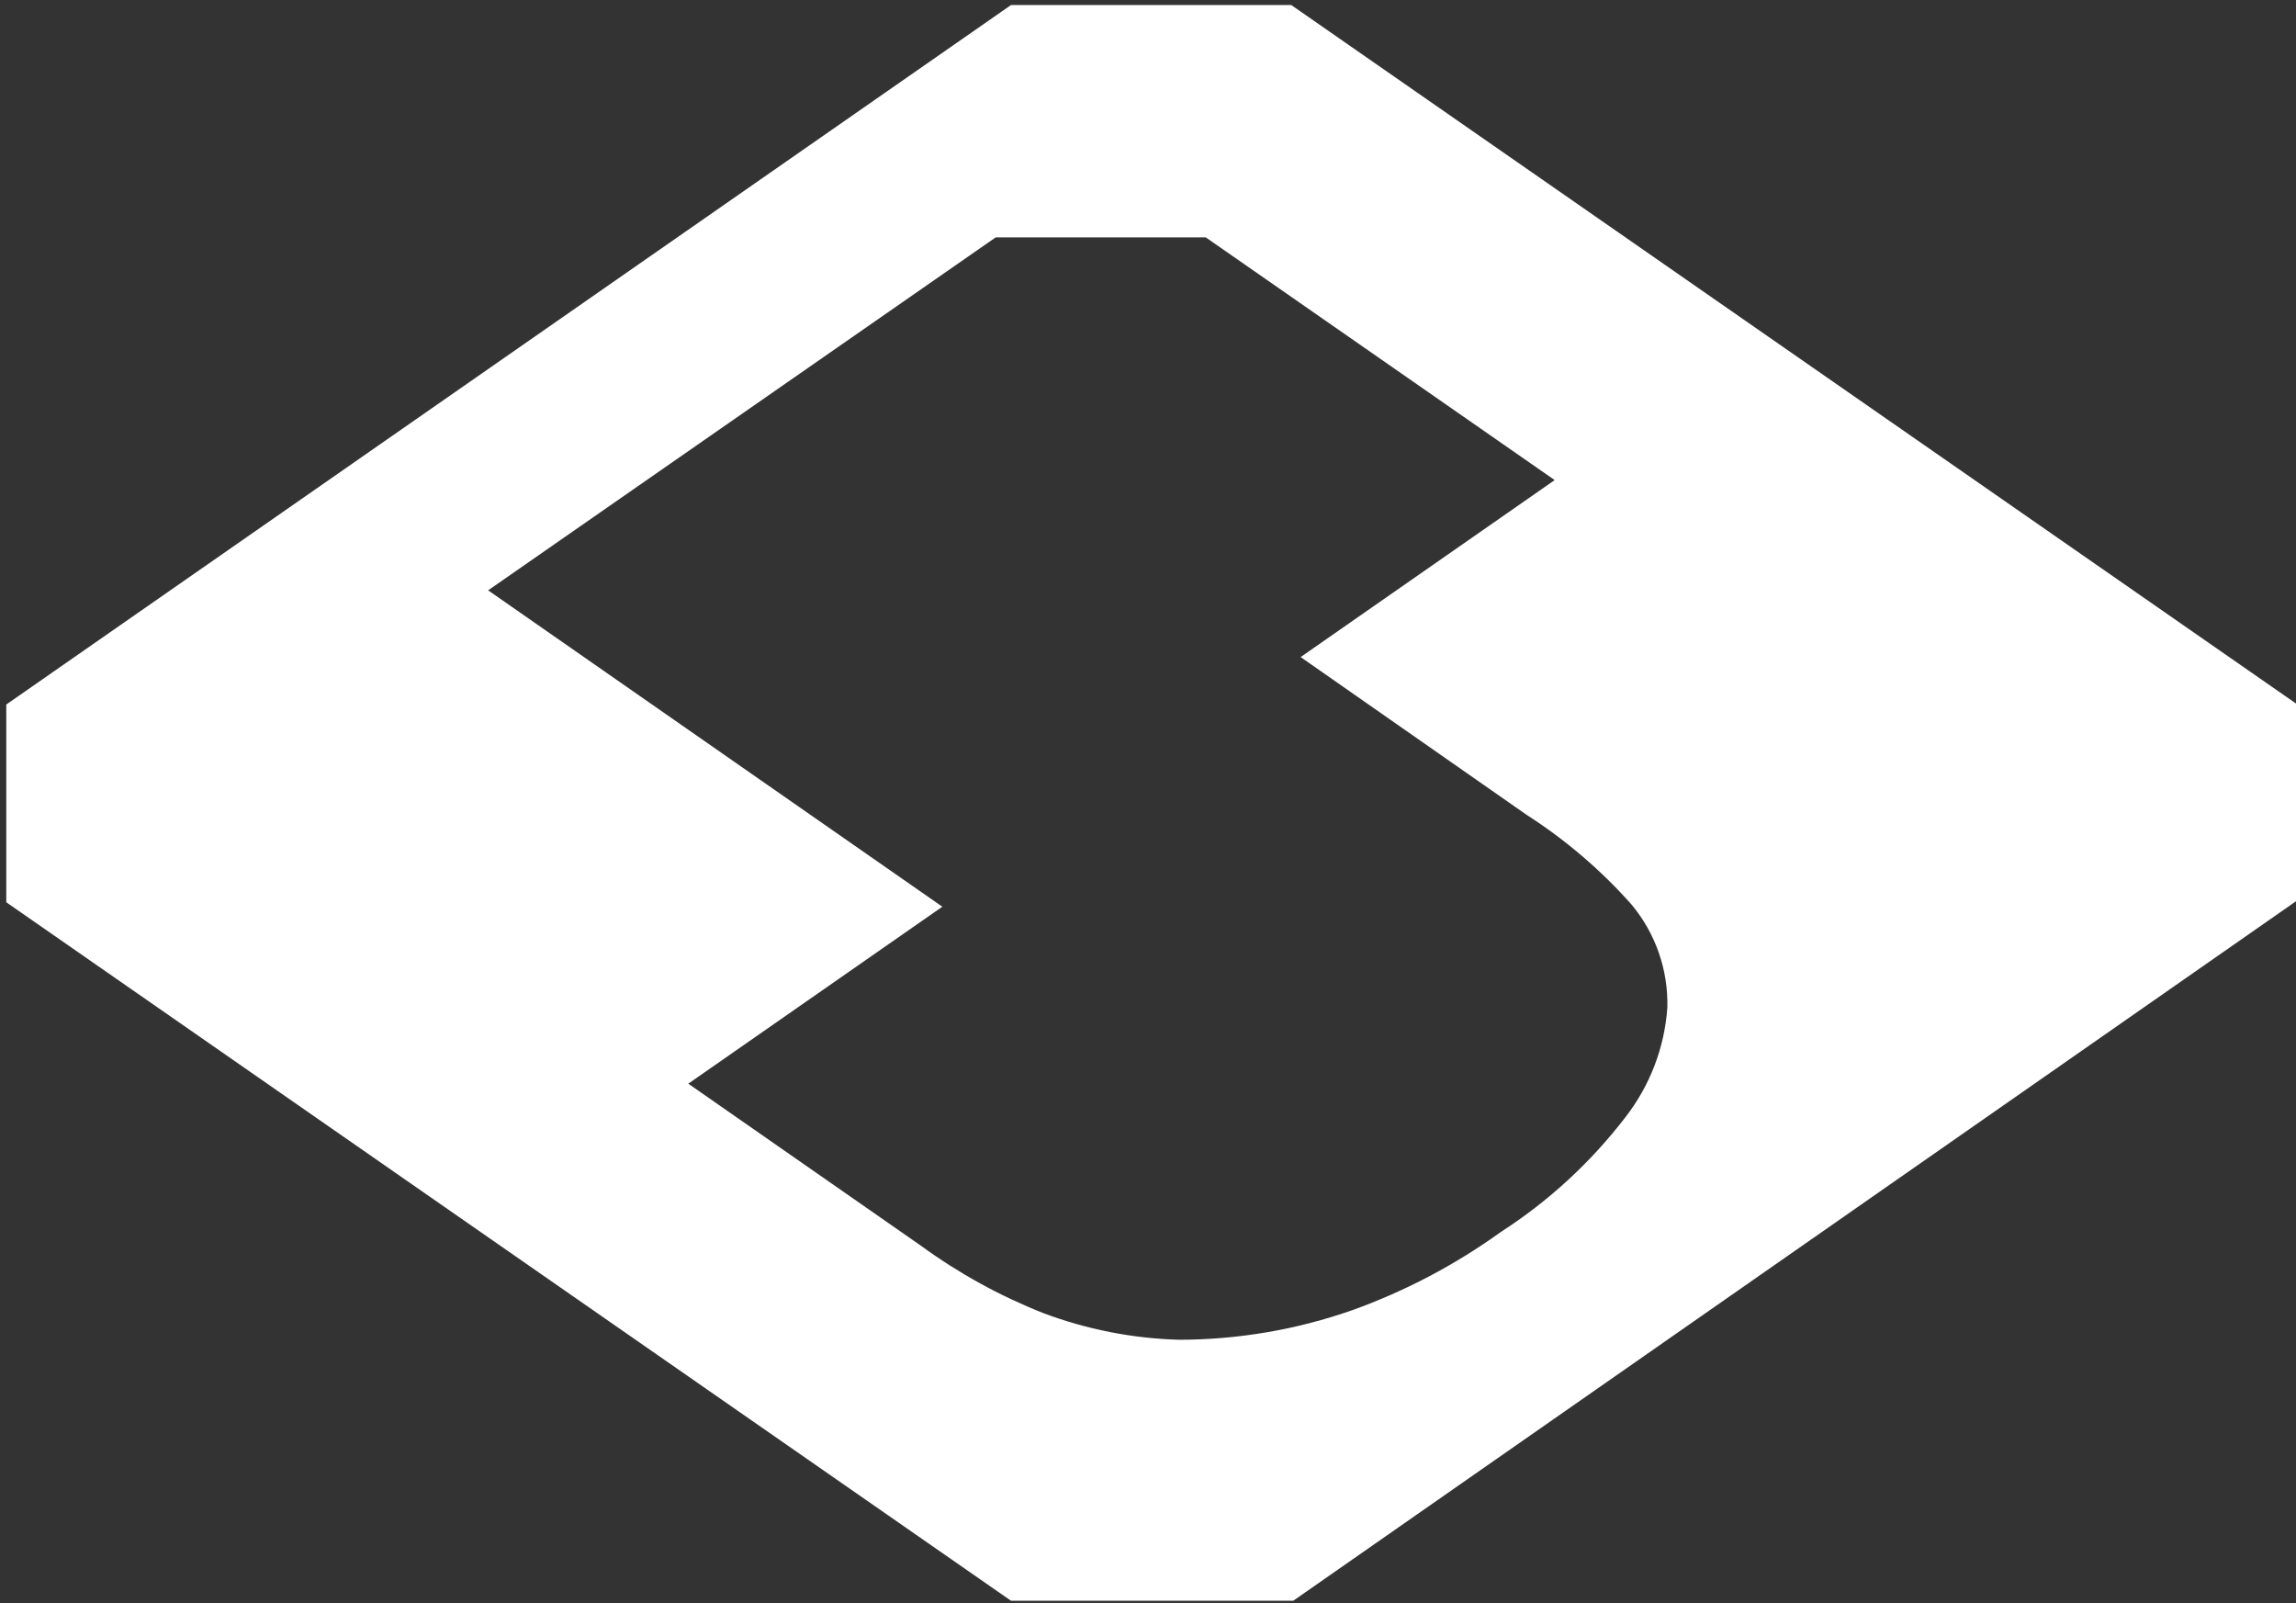
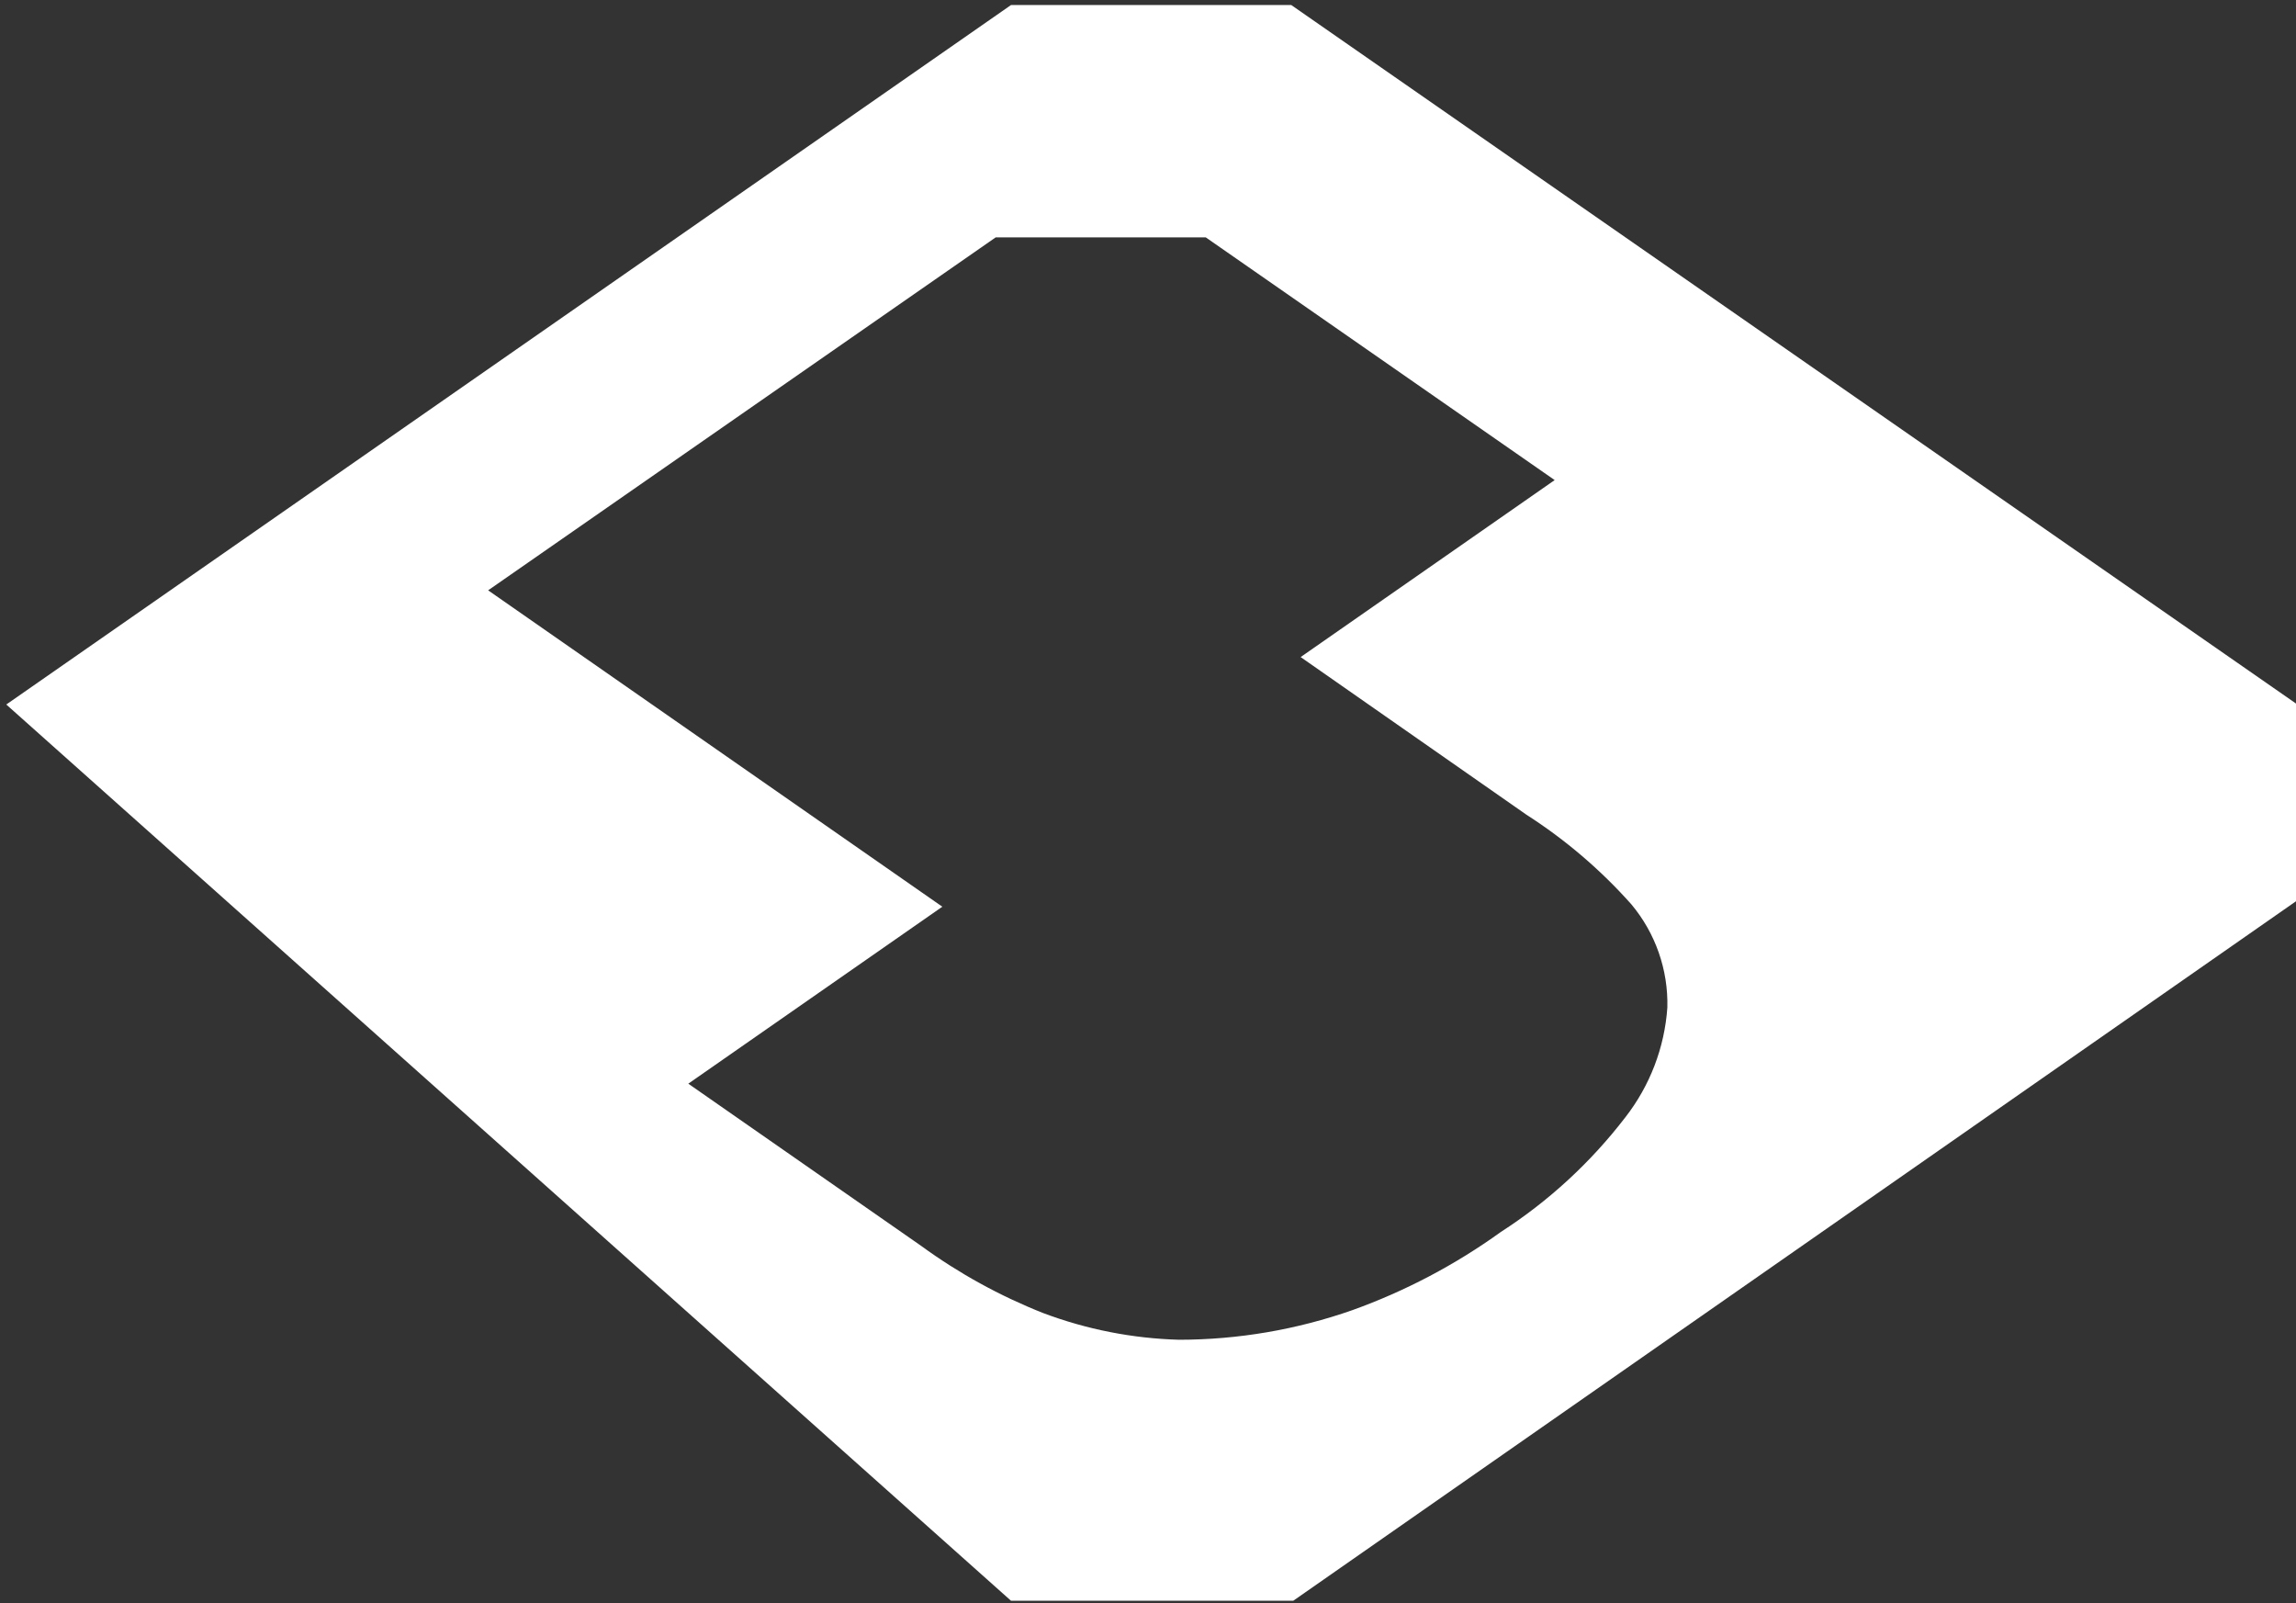
<svg xmlns="http://www.w3.org/2000/svg" width="308" height="215" viewBox="0 0 308 215" fill="none">
  <rect x="0" y="0" width="308" height="215" fill="#333333" stroke="none" />
-   <path d="M173.216 0.674H135.625L0.842 94.486V121.005L135.625 214.684H173.482L308 120.872V94.353L173.216 0.674ZM218.034 149.845C213.391 155.894 207.739 161.098 201.327 165.226C195.217 169.627 188.523 173.153 181.437 175.701C173.96 178.327 166.092 179.672 158.167 179.679C151.933 179.506 145.771 178.296 139.935 176.098C134.117 173.798 128.614 170.768 123.559 167.082L92.333 145.336L126.41 121.602L65.482 79.171L133.57 31.834H161.747L208.553 64.386L174.476 88.121L204.774 109.27C209.985 112.61 214.714 116.647 218.829 121.27C222.077 125.145 223.798 130.072 223.669 135.126C223.297 140.484 221.335 145.609 218.034 149.845Z" fill="white" />
+   <path d="M173.216 0.674H135.625L0.842 94.486L135.625 214.684H173.482L308 120.872V94.353L173.216 0.674ZM218.034 149.845C213.391 155.894 207.739 161.098 201.327 165.226C195.217 169.627 188.523 173.153 181.437 175.701C173.96 178.327 166.092 179.672 158.167 179.679C151.933 179.506 145.771 178.296 139.935 176.098C134.117 173.798 128.614 170.768 123.559 167.082L92.333 145.336L126.41 121.602L65.482 79.171L133.57 31.834H161.747L208.553 64.386L174.476 88.121L204.774 109.27C209.985 112.61 214.714 116.647 218.829 121.27C222.077 125.145 223.798 130.072 223.669 135.126C223.297 140.484 221.335 145.609 218.034 149.845Z" fill="white" />
</svg>